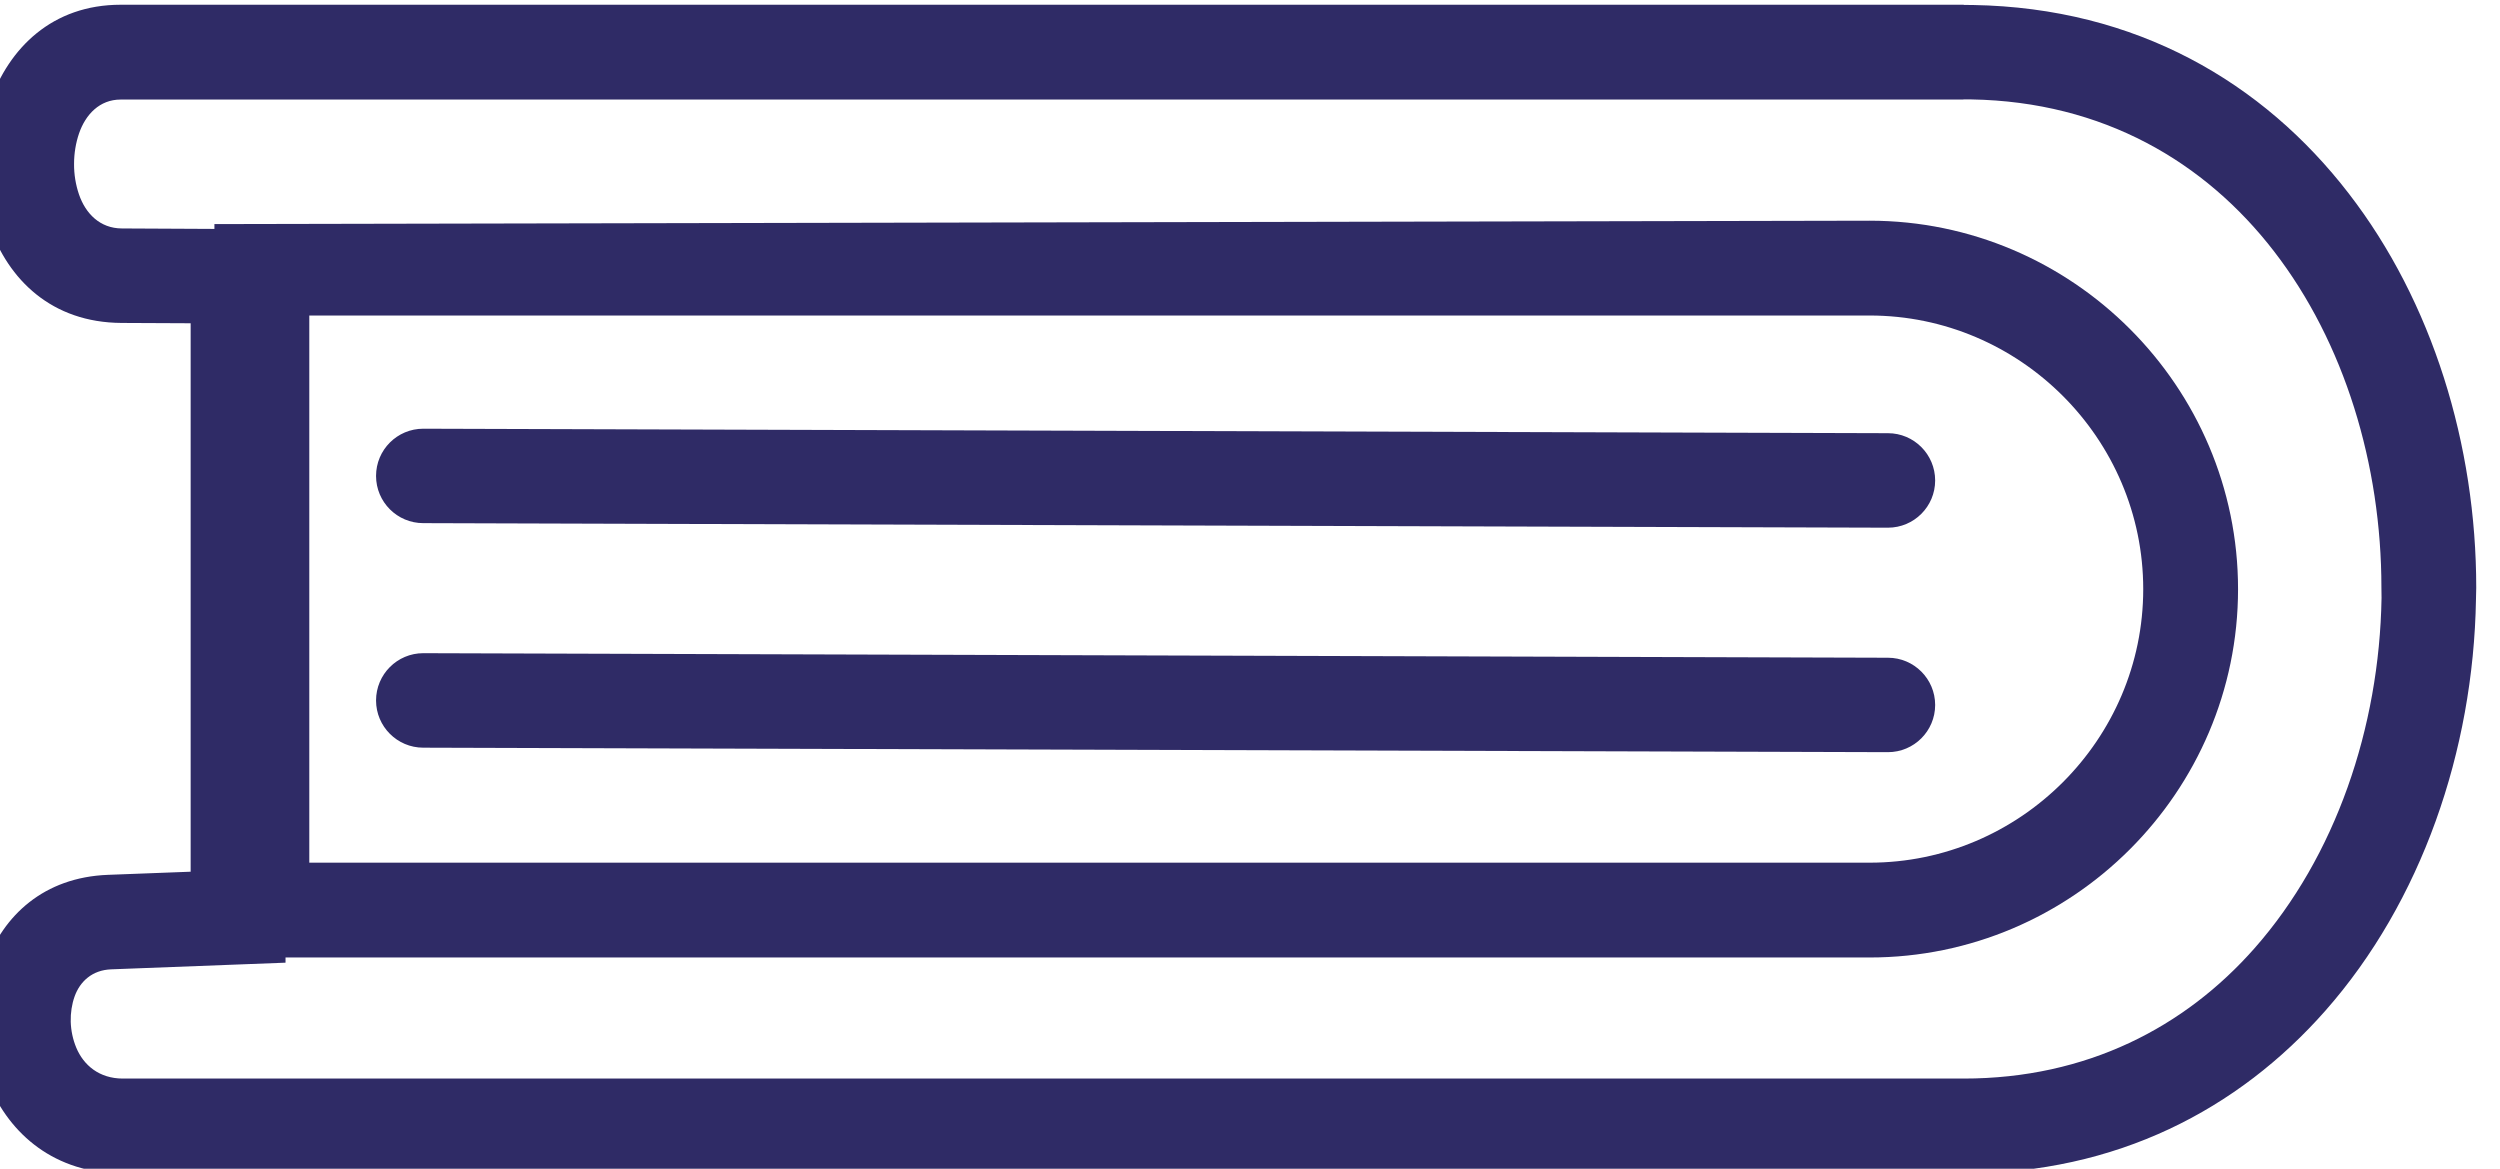
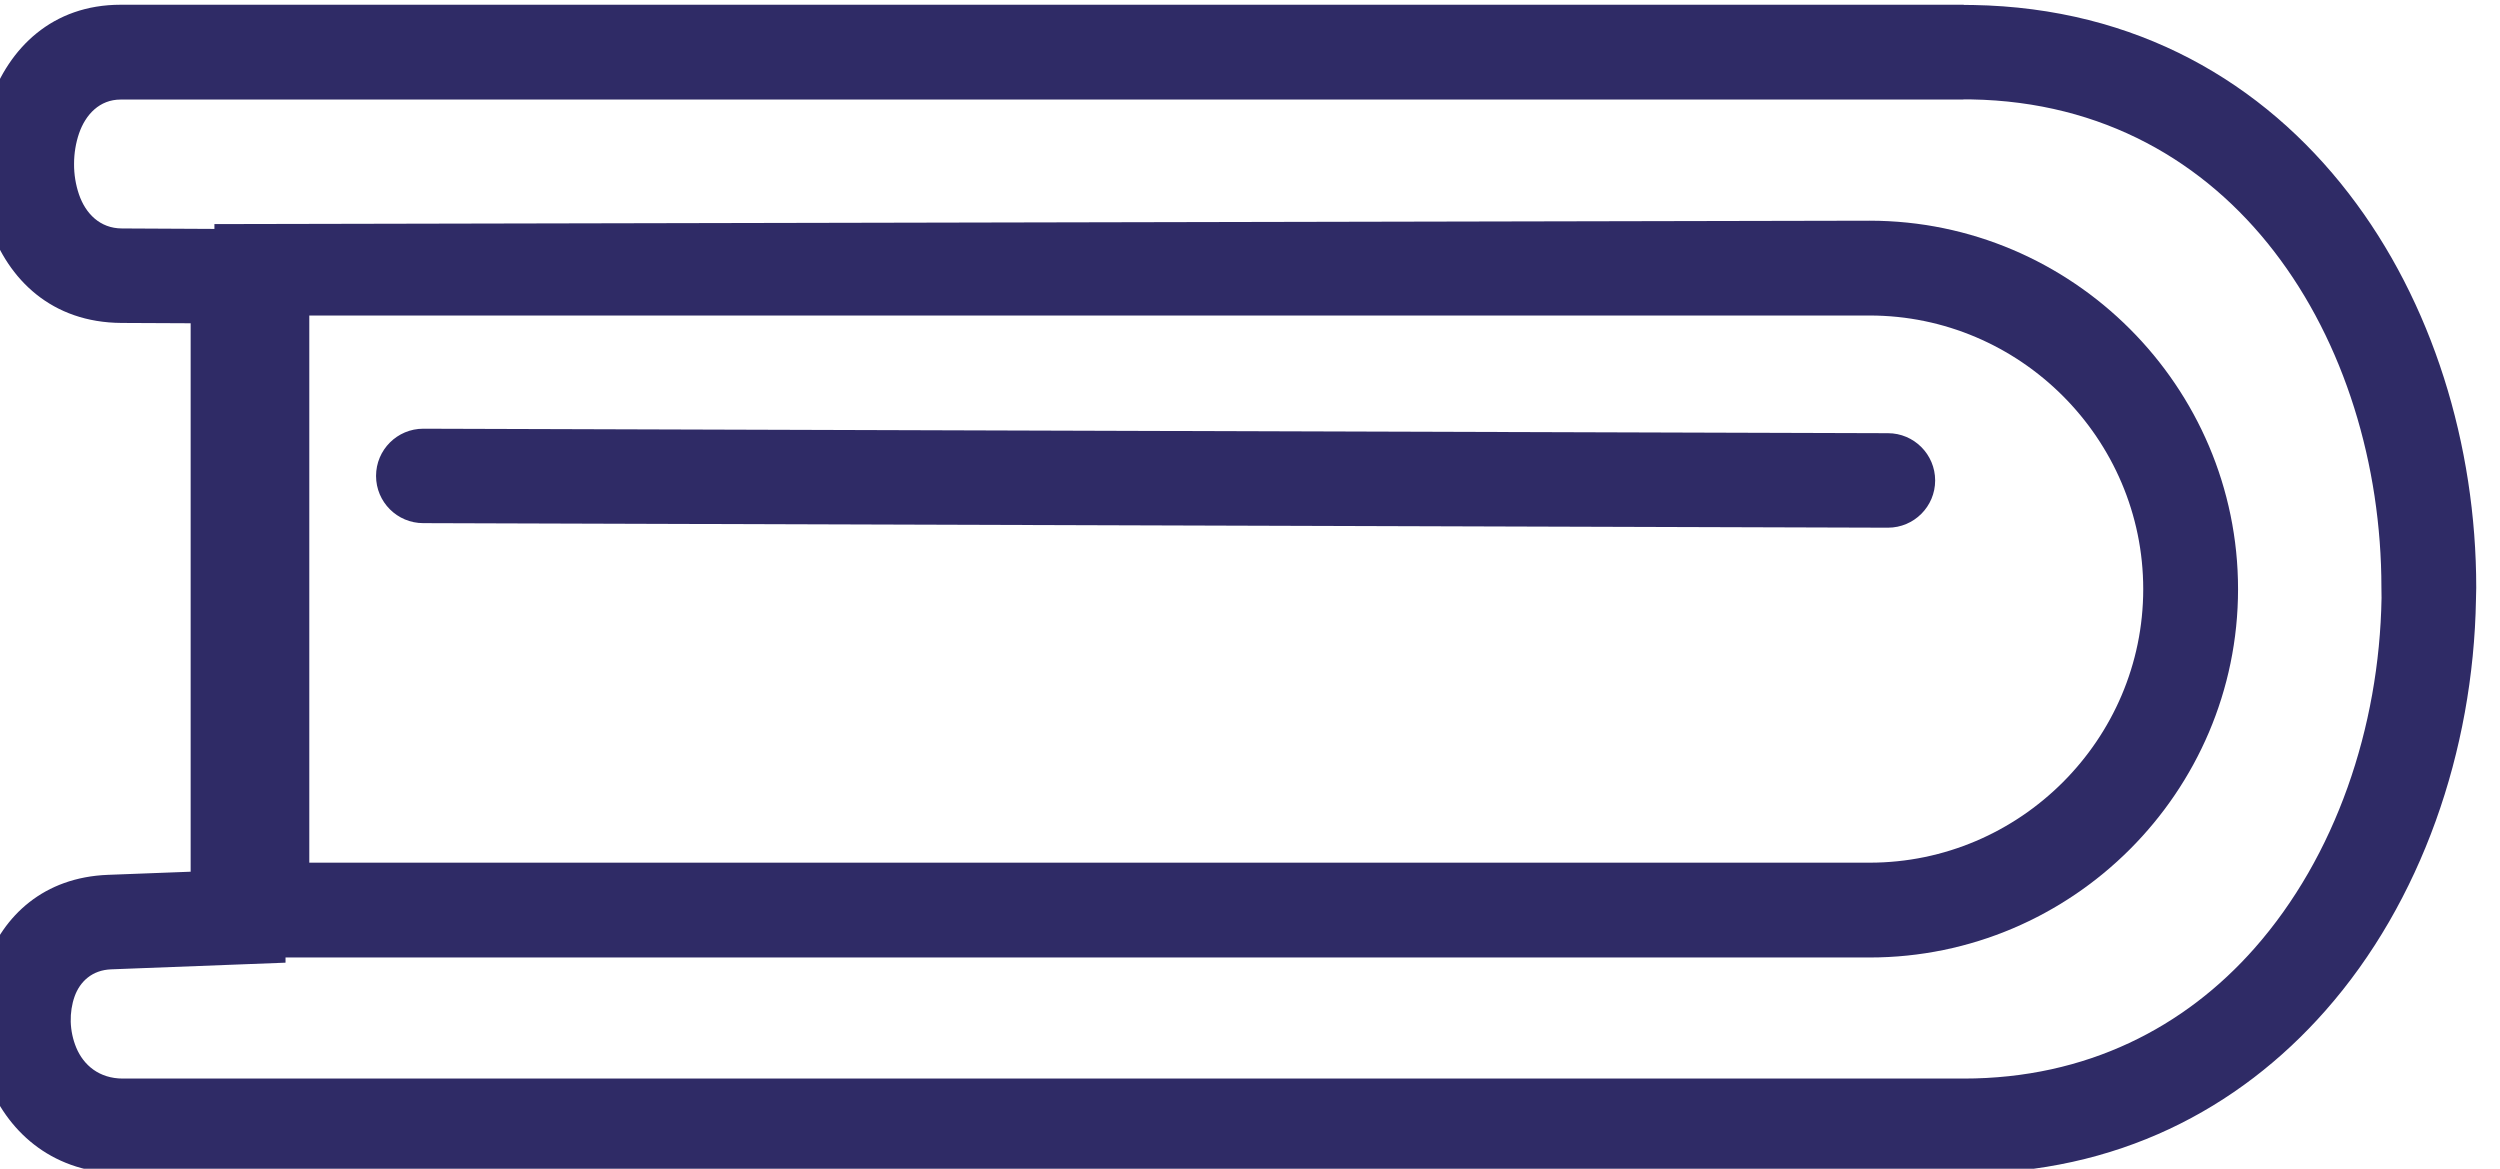
<svg xmlns="http://www.w3.org/2000/svg" viewBox="1980.488 2490.878 39.024 18.243" width="39.024" height="18.243">
-   <path fill="#2f2b66" stroke="none" fill-opacity="1" stroke-width="1" stroke-opacity="1" alignment-baseline="" baseline-shift="" clip-rule="evenodd" color="rgb(51, 51, 51)" font-size-adjust="none" image-rendering="optimizequality" text-rendering="geometricprecision" class="fil0" id="tSvg7014deaef5" title="Path 11" d="M 1987.095 2502.549 C 1986.688 2502.549 1986.358 2502.218 1986.358 2501.812 C 1986.358 2501.405 1986.688 2501.074 1987.095 2501.074 C 1994.716 2501.098 2002.337 2501.122 2009.958 2501.145 C 2010.365 2501.145 2010.695 2501.476 2010.695 2501.882 C 2010.695 2502.289 2010.365 2502.619 2009.958 2502.619C 2002.337 2502.596 1994.716 2502.573 1987.095 2502.549Z" />
  <path fill="#2f2b66" stroke="none" fill-opacity="1" stroke-width="1" stroke-opacity="1" alignment-baseline="" baseline-shift="" clip-rule="evenodd" color="rgb(51, 51, 51)" font-size-adjust="none" image-rendering="optimizequality" text-rendering="geometricprecision" class="fil0" id="tSvgbff50dc08e" title="Path 12" d="M 2011.139 2509.195 C 2001.561 2509.195 1991.984 2509.195 1982.406 2509.195 C 1981.341 2509.195 1980.64 2508.583 1980.315 2507.8 C 1980.193 2507.507 1980.127 2507.187 1980.118 2506.867 C 1980.109 2506.546 1980.158 2506.224 1980.265 2505.928 C 1980.54 2505.167 1981.174 2504.573 1982.171 2504.534 C 1982.602 2504.518 1983.033 2504.502 1983.464 2504.485 C 1983.464 2501.632 1983.464 2498.778 1983.464 2495.924 C 1983.104 2495.923 1982.745 2495.921 1982.385 2495.919 C 1981.297 2495.913 1980.615 2495.246 1980.322 2494.393 C 1980.219 2494.094 1980.169 2493.766 1980.169 2493.437 C 1980.17 2493.111 1980.224 2492.783 1980.329 2492.48 C 1980.626 2491.622 1981.309 2490.952 1982.371 2490.952 C 1991.96 2490.952 2001.55 2490.952 2011.139 2490.952 C 2011.141 2490.953 2011.143 2490.954 2011.145 2490.955 C 2011.191 2490.956 2011.237 2490.956 2011.283 2490.956 C 2013.839 2490.999 2015.815 2492.166 2017.15 2493.897 C 2018.459 2495.591 2019.141 2497.825 2019.141 2500.051 C 2019.14 2500.113 2019.138 2500.174 2019.137 2500.235 C 2019.097 2502.599 2018.284 2504.957 2016.785 2506.656C 2015.429 2508.194 2013.526 2509.195 2011.139 2509.195Z M 1982.406 2507.714 C 1991.984 2507.714 2001.561 2507.714 2011.139 2507.714 C 2013.063 2507.714 2014.594 2506.912 2015.681 2505.679 C 2016.943 2504.248 2017.629 2502.24 2017.663 2500.212 C 2017.662 2500.159 2017.662 2500.105 2017.661 2500.051 C 2017.661 2498.134 2017.086 2496.227 2015.983 2494.799 C 2014.907 2493.405 2013.317 2492.465 2011.26 2492.43 C 2011.22 2492.43 2011.179 2492.43 2011.139 2492.429 C 2011.139 2492.43 2011.139 2492.431 2011.139 2492.432 C 2001.55 2492.432 1991.96 2492.432 1982.371 2492.432 C 1982.044 2492.432 1981.824 2492.664 1981.722 2492.96 C 1981.671 2493.109 1981.644 2493.272 1981.644 2493.437 C 1981.643 2493.598 1981.669 2493.761 1981.721 2493.913 C 1981.823 2494.21 1982.047 2494.443 1982.391 2494.444 C 1983.242 2494.449 1984.094 2494.453 1984.945 2494.457 C 1984.945 2498.273 1984.945 2502.089 1984.945 2505.905 C 1984.038 2505.94 1983.13 2505.975 1982.223 2506.009 C 1981.926 2506.02 1981.736 2506.2 1981.653 2506.431 C 1981.609 2506.553 1981.589 2506.689 1981.592 2506.826 C 1981.596 2506.964 1981.625 2507.104 1981.679 2507.233C 1981.792 2507.503 1982.035 2507.714 1982.406 2507.714Z" />
  <path fill="#2f2b66" stroke="none" fill-opacity="1" stroke-width="1" stroke-opacity="1" alignment-baseline="" baseline-shift="" clip-rule="evenodd" color="rgb(51, 51, 51)" font-size-adjust="none" image-rendering="optimizequality" text-rendering="geometricprecision" class="fil0" id="tSvg74112787da" title="Path 13" d="M 2009.672 2505.824 C 2001.06 2505.824 1992.447 2505.824 1983.835 2505.824 C 1983.835 2502.008 1983.835 2498.192 1983.835 2494.376 C 1992.447 2494.359 2001.06 2494.341 2009.672 2494.323 C 2011.254 2494.323 2012.692 2494.97 2013.734 2496.012 C 2014.776 2497.054 2015.423 2498.492 2015.423 2500.074 C 2015.423 2501.656 2014.776 2503.094 2013.734 2504.136C 2012.692 2505.178 2011.254 2505.824 2009.672 2505.824Z M 1985.316 2504.344 C 1993.435 2504.344 2001.553 2504.344 2009.672 2504.344 C 2010.846 2504.344 2011.914 2503.863 2012.688 2503.089 C 2013.462 2502.315 2013.943 2501.248 2013.943 2500.074 C 2013.943 2498.9 2013.462 2497.832 2012.688 2497.058 C 2011.914 2496.284 2010.846 2495.803 2009.672 2495.803 C 2001.553 2495.803 1993.435 2495.803 1985.316 2495.803C 1985.316 2498.65 1985.316 2501.497 1985.316 2504.344Z" />
  <path fill="#2f2b66" stroke="none" fill-opacity="1" stroke-width="1" stroke-opacity="1" alignment-baseline="" baseline-shift="" clip-rule="evenodd" color="rgb(51, 51, 51)" font-size-adjust="none" image-rendering="optimizequality" text-rendering="geometricprecision" class="fil0" id="tSvg17306e0da42" title="Path 14" d="M 1987.095 2499.044 C 1986.688 2499.044 1986.358 2498.714 1986.358 2498.307 C 1986.358 2497.9 1986.688 2497.57 1987.095 2497.57 C 1994.716 2497.594 2002.337 2497.617 2009.958 2497.64 C 2010.365 2497.64 2010.695 2497.971 2010.695 2498.378 C 2010.695 2498.785 2010.365 2499.115 2009.958 2499.115C 2002.337 2499.092 1994.716 2499.068 1987.095 2499.044Z" />
  <defs> </defs>
</svg>